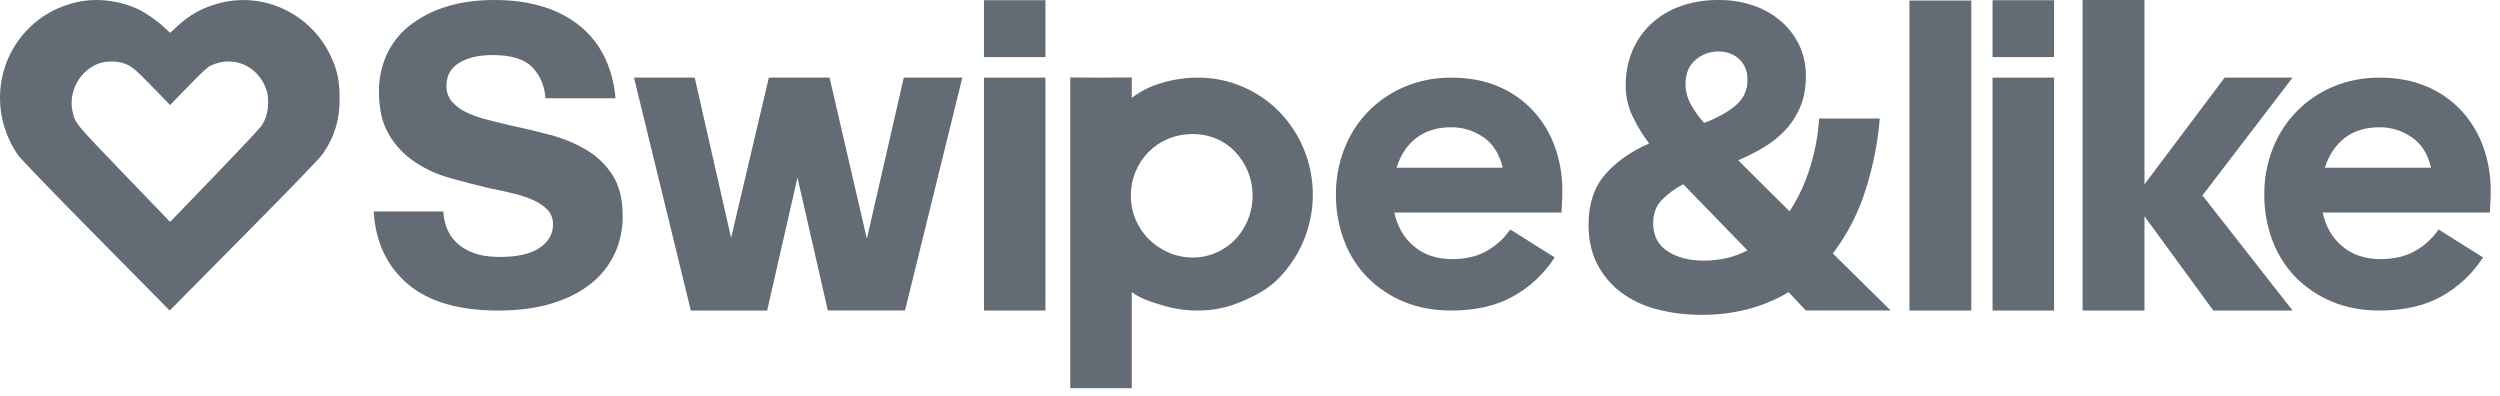
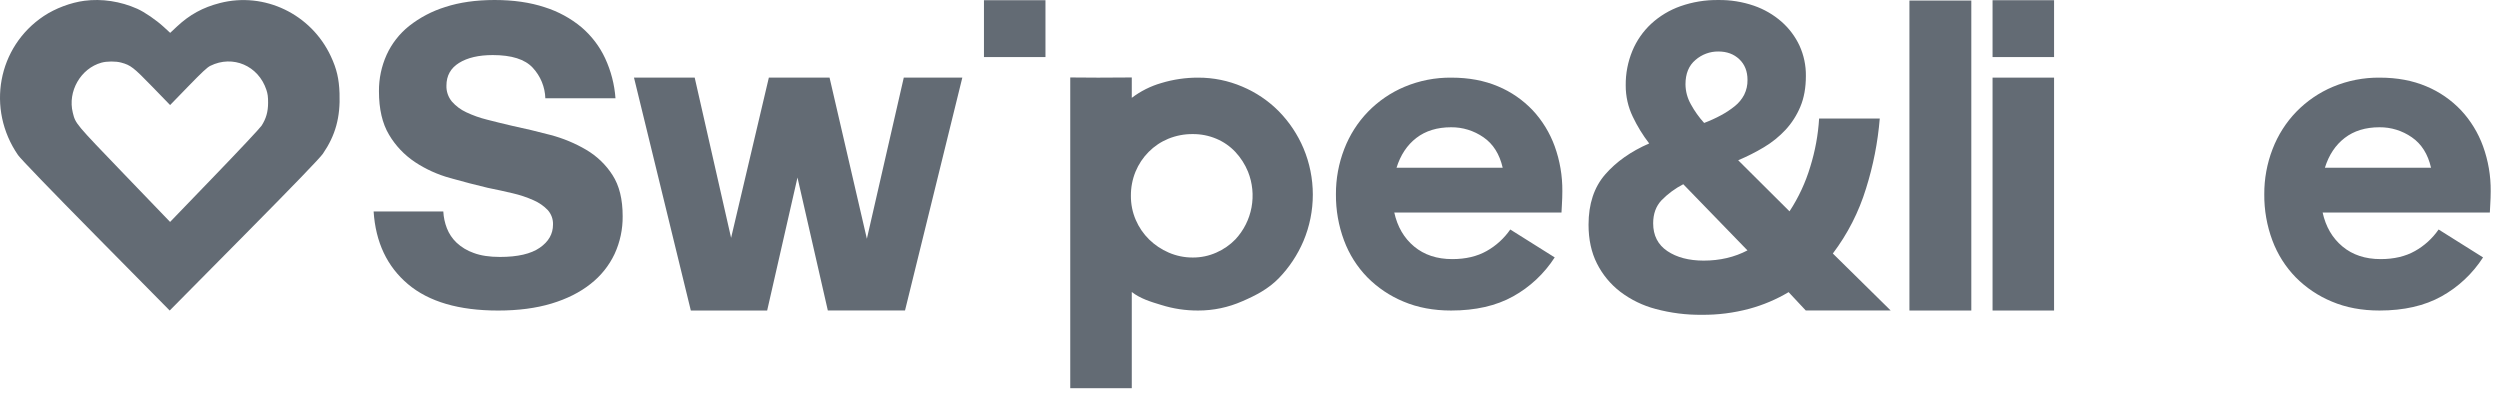
<svg xmlns="http://www.w3.org/2000/svg" width="139" height="22" viewBox="0 0 139 22" fill="none">
  <g clip-path="url(#clip0_3026_1682)">
    <path fill-rule="evenodd" clip-rule="evenodd" d="M4.693 0.043C3.936 0.142 3.076 0.465 2.434 0.892C-0.132 2.601 -0.77 6.053 1.004 8.625C1.146 8.831 2.858 10.605 5.337 13.115L9.435 17.265L13.569 13.089C16.338 10.291 17.786 8.792 17.954 8.546C18.653 7.525 18.928 6.526 18.878 5.184C18.849 4.374 18.721 3.829 18.396 3.132C17.301 0.781 14.706 -0.467 12.23 0.168C11.28 0.411 10.546 0.813 9.835 1.478L9.462 1.827L9.112 1.505C8.688 1.114 8.041 0.67 7.629 0.487C6.699 0.073 5.661 -0.084 4.693 0.043ZM6.057 2.733C6.722 2.908 6.918 3.057 8.231 4.374L9.462 5.609L10.718 4.35C11.705 3.36 12.036 3.061 12.26 2.953C13.822 2.2 15.598 2.943 16.154 4.583C16.248 4.858 16.273 5.046 16.272 5.457C16.271 6.065 16.135 6.529 15.819 7.007C15.716 7.162 14.243 8.691 12.546 10.405L9.461 13.521L6.28 10.3C2.848 6.826 2.893 6.879 2.7 6.127C2.328 4.687 3.247 3.127 4.695 2.739C5.069 2.638 5.687 2.636 6.057 2.733Z" fill="#636B74" />
    <path fill-rule="evenodd" clip-rule="evenodd" d="M5.642 1.268C5.037 1.35 4.349 1.615 3.835 1.966C1.783 3.37 1.272 6.205 2.691 8.318C2.805 8.487 4.175 9.945 6.157 12.007L9.436 15.416L12.743 11.985C14.959 9.687 16.117 8.455 16.251 8.253C16.811 7.415 17.03 6.594 16.991 5.492C16.967 4.826 16.865 4.378 16.605 3.806C15.729 1.875 13.653 0.85 11.672 1.371C10.912 1.571 10.325 1.901 9.756 2.447L9.458 2.734L9.178 2.469C8.838 2.149 8.321 1.784 7.992 1.634C7.248 1.294 6.417 1.164 5.642 1.268ZM6.734 3.479C7.266 3.622 7.423 3.744 8.473 4.826L9.458 5.841L10.463 4.806C11.252 3.994 11.517 3.748 11.696 3.659C12.946 3.041 14.367 3.651 14.812 4.998C14.886 5.224 14.906 5.378 14.906 5.716C14.905 6.215 14.796 6.596 14.543 6.989C14.461 7.117 13.283 8.373 11.925 9.78L9.457 12.339L6.912 9.694C4.167 6.84 4.203 6.884 4.048 6.266C3.751 5.083 4.486 3.802 5.644 3.483C5.943 3.401 6.438 3.399 6.734 3.479Z" fill="#636B74" />
    <path d="M27.696 17.266C25.513 17.266 23.841 16.776 22.681 15.797C21.521 14.817 20.885 13.471 20.773 11.757H24.648C24.664 12.077 24.731 12.393 24.848 12.693C24.965 12.994 25.148 13.267 25.385 13.493C25.657 13.747 25.981 13.941 26.335 14.064C26.726 14.212 27.213 14.286 27.797 14.286C28.781 14.286 29.518 14.116 30.009 13.776C30.501 13.437 30.747 13.008 30.747 12.489C30.759 12.195 30.656 11.907 30.459 11.683C30.237 11.452 29.969 11.266 29.671 11.136C29.297 10.969 28.907 10.838 28.506 10.746C28.064 10.641 27.602 10.54 27.119 10.443C26.435 10.281 25.735 10.099 25.019 9.896C24.325 9.704 23.666 9.405 23.07 9.01C22.48 8.615 21.988 8.097 21.632 7.493C21.257 6.87 21.07 6.064 21.07 5.076C21.064 4.378 21.209 3.686 21.497 3.046C21.78 2.425 22.208 1.876 22.747 1.444C23.345 0.974 24.027 0.616 24.759 0.389C25.551 0.13 26.463 0.001 27.495 0C28.545 0 29.474 0.134 30.282 0.401C31.036 0.638 31.733 1.017 32.334 1.518C32.892 1.996 33.34 2.583 33.646 3.242C33.971 3.944 34.166 4.696 34.221 5.464H30.321C30.302 4.835 30.054 4.234 29.621 3.766C29.188 3.297 28.447 3.062 27.397 3.062C26.614 3.062 25.989 3.208 25.522 3.499C25.055 3.79 24.821 4.211 24.822 4.761C24.811 5.082 24.919 5.397 25.126 5.647C25.346 5.897 25.617 6.099 25.922 6.241C26.294 6.417 26.683 6.555 27.084 6.654C27.525 6.768 27.988 6.881 28.471 6.994C29.171 7.142 29.884 7.312 30.609 7.504C31.308 7.688 31.977 7.966 32.596 8.33C33.191 8.681 33.692 9.163 34.058 9.738C34.434 10.32 34.621 11.081 34.62 12.021C34.628 12.744 34.475 13.46 34.171 14.12C33.865 14.768 33.409 15.338 32.837 15.785C32.246 16.254 31.521 16.619 30.662 16.878C29.804 17.136 28.815 17.266 27.696 17.266Z" fill="#636B74" />
    <path d="M44.34 9.871L42.654 17.265H38.41L35.25 4.316H38.625L40.649 13.225L42.748 4.316H46.123L48.198 13.275L50.25 4.316H53.505L50.319 17.262H46.027L44.34 9.871Z" fill="#636B74" />
-     <path d="M54.708 3.173V0.012H58.128V3.173H54.708ZM54.708 17.265V4.316H56.337H58.128V17.265H54.708Z" fill="#636B74" />
+     <path d="M54.708 3.173V0.012H58.128V3.173H54.708ZM54.708 17.265H56.337H58.128V17.265H54.708Z" fill="#636B74" />
    <path d="M110.786 3.173V0.012H114.206V3.173H110.786ZM110.786 17.265V4.316H112.415H114.206V17.265H110.786Z" fill="#636B74" />
    <path d="M66.618 17.265C65.922 17.269 65.228 17.165 64.563 16.955C63.974 16.778 63.42 16.61 62.927 16.237V21.585H59.506V4.307L61.058 4.317L62.927 4.307V5.44C63.419 5.067 63.973 4.789 64.563 4.619C65.23 4.416 65.922 4.314 66.618 4.317C67.46 4.314 68.293 4.484 69.067 4.814C69.826 5.133 70.515 5.597 71.097 6.182C71.681 6.777 72.149 7.477 72.475 8.247C72.817 9.061 72.993 9.937 72.993 10.821C72.993 11.706 72.817 12.582 72.475 13.396C72.147 14.168 71.68 14.873 71.097 15.473C70.517 16.066 69.827 16.425 69.067 16.752C68.294 17.092 67.461 17.267 66.618 17.265ZM66.319 7.455C65.852 7.45 65.388 7.539 64.954 7.716C64.547 7.884 64.177 8.132 63.865 8.446C63.553 8.759 63.306 9.132 63.136 9.542C62.962 9.968 62.874 10.424 62.878 10.885C62.874 11.347 62.966 11.805 63.149 12.229C63.323 12.634 63.574 13.002 63.887 13.311C64.204 13.621 64.575 13.87 64.981 14.044C65.405 14.228 65.862 14.321 66.323 14.318C66.772 14.32 67.217 14.227 67.628 14.044C68.024 13.871 68.384 13.622 68.686 13.311C69.148 12.817 69.46 12.199 69.585 11.531C69.709 10.862 69.641 10.172 69.388 9.542C69.221 9.137 68.983 8.766 68.686 8.448C68.388 8.131 68.027 7.881 67.628 7.714C67.215 7.54 66.771 7.452 66.323 7.455H66.319Z" fill="#636B74" />
    <path d="M86.442 14.312C85.858 15.217 85.064 15.961 84.13 16.478C83.19 17.002 82.04 17.265 80.681 17.265C79.701 17.265 78.82 17.1 78.038 16.769C77.284 16.458 76.597 15.998 76.02 15.414C75.453 14.832 75.013 14.135 74.728 13.368C74.423 12.549 74.27 11.679 74.278 10.803C74.273 9.942 74.43 9.087 74.74 8.286C75.038 7.512 75.485 6.808 76.056 6.217C76.638 5.619 77.331 5.145 78.095 4.825C78.922 4.479 79.808 4.306 80.702 4.317C81.666 4.317 82.527 4.478 83.287 4.8C84.014 5.102 84.672 5.556 85.219 6.132C85.754 6.706 86.169 7.386 86.44 8.129C86.729 8.929 86.874 9.777 86.866 10.63C86.866 10.872 86.857 11.123 86.842 11.381C86.827 11.639 86.819 11.784 86.819 11.816H77.522C77.696 12.607 78.063 13.237 78.624 13.704C79.186 14.172 79.893 14.406 80.746 14.406C81.489 14.406 82.125 14.257 82.655 13.958C83.177 13.666 83.627 13.257 83.971 12.76L86.442 14.312ZM80.681 7.076C79.907 7.076 79.263 7.274 78.749 7.669C78.236 8.064 77.869 8.617 77.647 9.327H83.55C83.376 8.568 83.02 8.004 82.483 7.634C81.952 7.265 81.323 7.07 80.681 7.076Z" fill="#636B74" />
    <path d="M138.058 14.312C137.474 15.217 136.68 15.961 135.747 16.478C134.807 17.002 133.657 17.265 132.298 17.265C131.317 17.265 130.437 17.1 129.654 16.769C128.9 16.458 128.214 15.998 127.637 15.414C127.07 14.832 126.63 14.135 126.344 13.368C126.039 12.549 125.886 11.679 125.894 10.803C125.889 9.942 126.046 9.087 126.356 8.286C126.654 7.512 127.101 6.808 127.672 6.217C128.254 5.619 128.948 5.145 129.711 4.825C130.538 4.479 131.425 4.306 132.319 4.317C133.282 4.317 134.143 4.478 134.903 4.8C135.631 5.102 136.288 5.556 136.835 6.132C137.37 6.706 137.785 7.386 138.056 8.129C138.346 8.929 138.491 9.777 138.483 10.63C138.483 10.872 138.474 11.123 138.458 11.381C138.443 11.639 138.435 11.784 138.435 11.816H129.138C129.312 12.607 129.68 13.237 130.241 13.704C130.802 14.172 131.509 14.406 132.363 14.406C133.105 14.406 133.741 14.257 134.271 13.958C134.793 13.666 135.243 13.257 135.587 12.76L138.058 14.312ZM132.298 7.076C131.523 7.076 130.879 7.274 130.366 7.669C129.852 8.064 129.485 8.617 129.264 9.327H135.166C134.992 8.568 134.636 8.004 134.099 7.634C133.569 7.265 132.94 7.07 132.298 7.076Z" fill="#636B74" />
    <path d="M99.447 16.243C98.762 16.65 98.025 16.962 97.256 17.169C96.397 17.399 95.512 17.511 94.623 17.503C93.759 17.512 92.899 17.404 92.064 17.181C91.347 16.994 90.674 16.667 90.083 16.218C89.54 15.8 89.099 15.265 88.791 14.652C88.479 14.036 88.323 13.315 88.323 12.492C88.323 11.341 88.631 10.411 89.246 9.702C89.862 8.993 90.678 8.418 91.695 7.976C91.34 7.516 91.035 7.019 90.785 6.494C90.52 5.948 90.386 5.348 90.39 4.741C90.383 4.085 90.509 3.434 90.76 2.827C90.997 2.256 91.355 1.742 91.807 1.322C92.277 0.89 92.83 0.558 93.431 0.346C94.107 0.108 94.819 -0.008 95.535 0.001C96.208 -0.009 96.877 0.098 97.514 0.316C98.079 0.51 98.601 0.812 99.052 1.205C99.474 1.576 99.815 2.03 100.053 2.539C100.293 3.066 100.414 3.64 100.407 4.219C100.407 4.878 100.304 5.449 100.098 5.935C99.901 6.408 99.623 6.843 99.275 7.219C98.924 7.595 98.523 7.919 98.082 8.182C97.621 8.459 97.139 8.702 96.643 8.91L99.497 11.75C100 10.983 100.389 10.147 100.652 9.268C100.922 8.398 101.088 7.498 101.143 6.589H104.515C104.407 7.91 104.15 9.214 103.752 10.478C103.353 11.783 102.728 13.007 101.906 14.095L105.121 17.262H100.4L99.447 16.243ZM93.59 10.243C93.143 10.473 92.736 10.773 92.384 11.132C92.071 11.462 91.916 11.89 91.916 12.416C91.916 13.091 92.179 13.606 92.703 13.959C93.228 14.312 93.901 14.489 94.723 14.49C95.625 14.49 96.437 14.3 97.159 13.922L93.59 10.243ZM93.713 4.688C93.716 5.078 93.82 5.46 94.012 5.799C94.216 6.173 94.464 6.521 94.75 6.836C95.075 6.714 95.392 6.569 95.697 6.404C95.966 6.26 96.222 6.09 96.46 5.898C96.674 5.726 96.85 5.512 96.977 5.268C97.104 5.012 97.167 4.729 97.161 4.443C97.161 3.965 97.01 3.582 96.706 3.294C96.403 3.006 96.013 2.862 95.537 2.863C95.072 2.859 94.621 3.026 94.27 3.332C93.898 3.643 93.713 4.095 93.713 4.687V4.688Z" fill="#636B74" />
    <path d="M106.164 17.265V0.03H109.605V17.265H106.164Z" fill="#636B74" />
-     <path d="M123.69 4.316H127.467L122.456 10.865L127.467 17.265H123.061L119.233 12.025V17.265H115.792V0H119.233V10.247L123.69 4.316Z" fill="#636B74" />
  </g>
  <defs>
    <clipPath id="clip0_3026_1682">
      <rect width="139" height="22" fill="white" />
    </clipPath>
  </defs>
</svg>